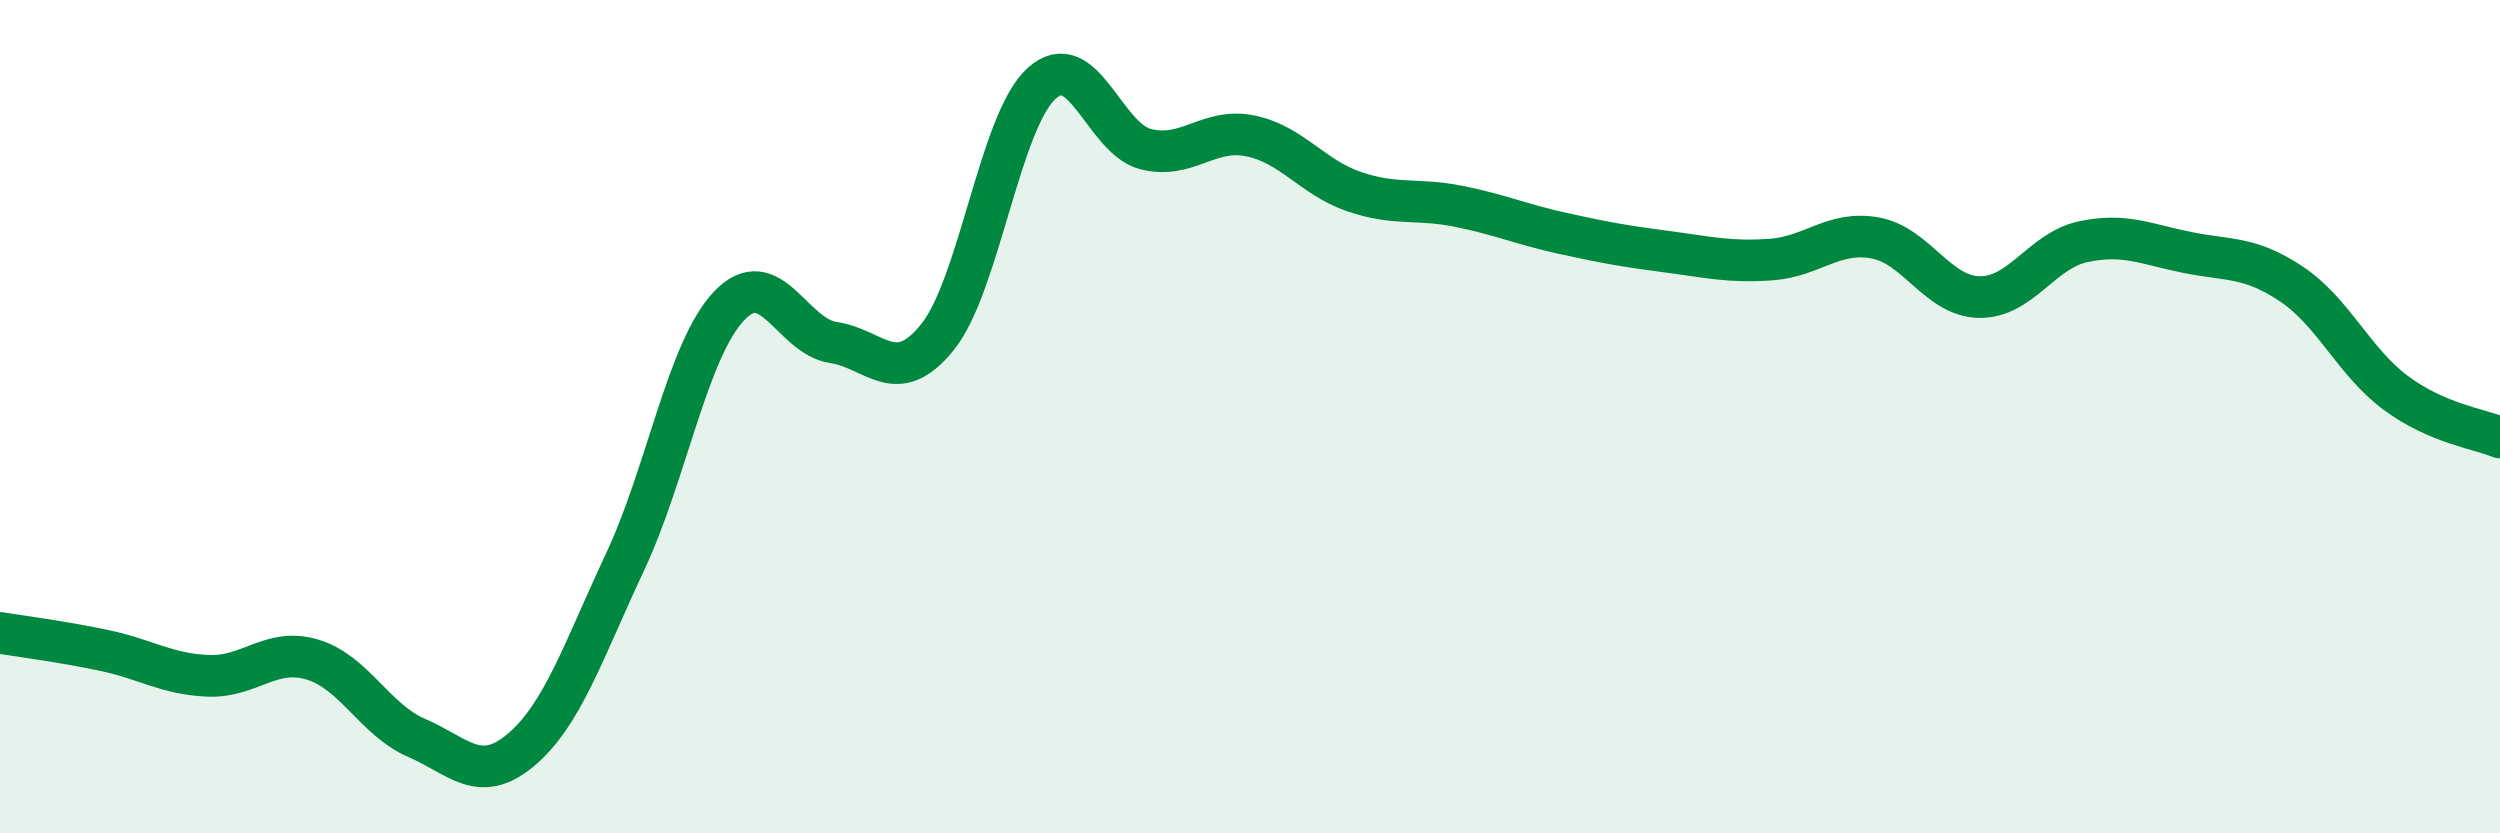
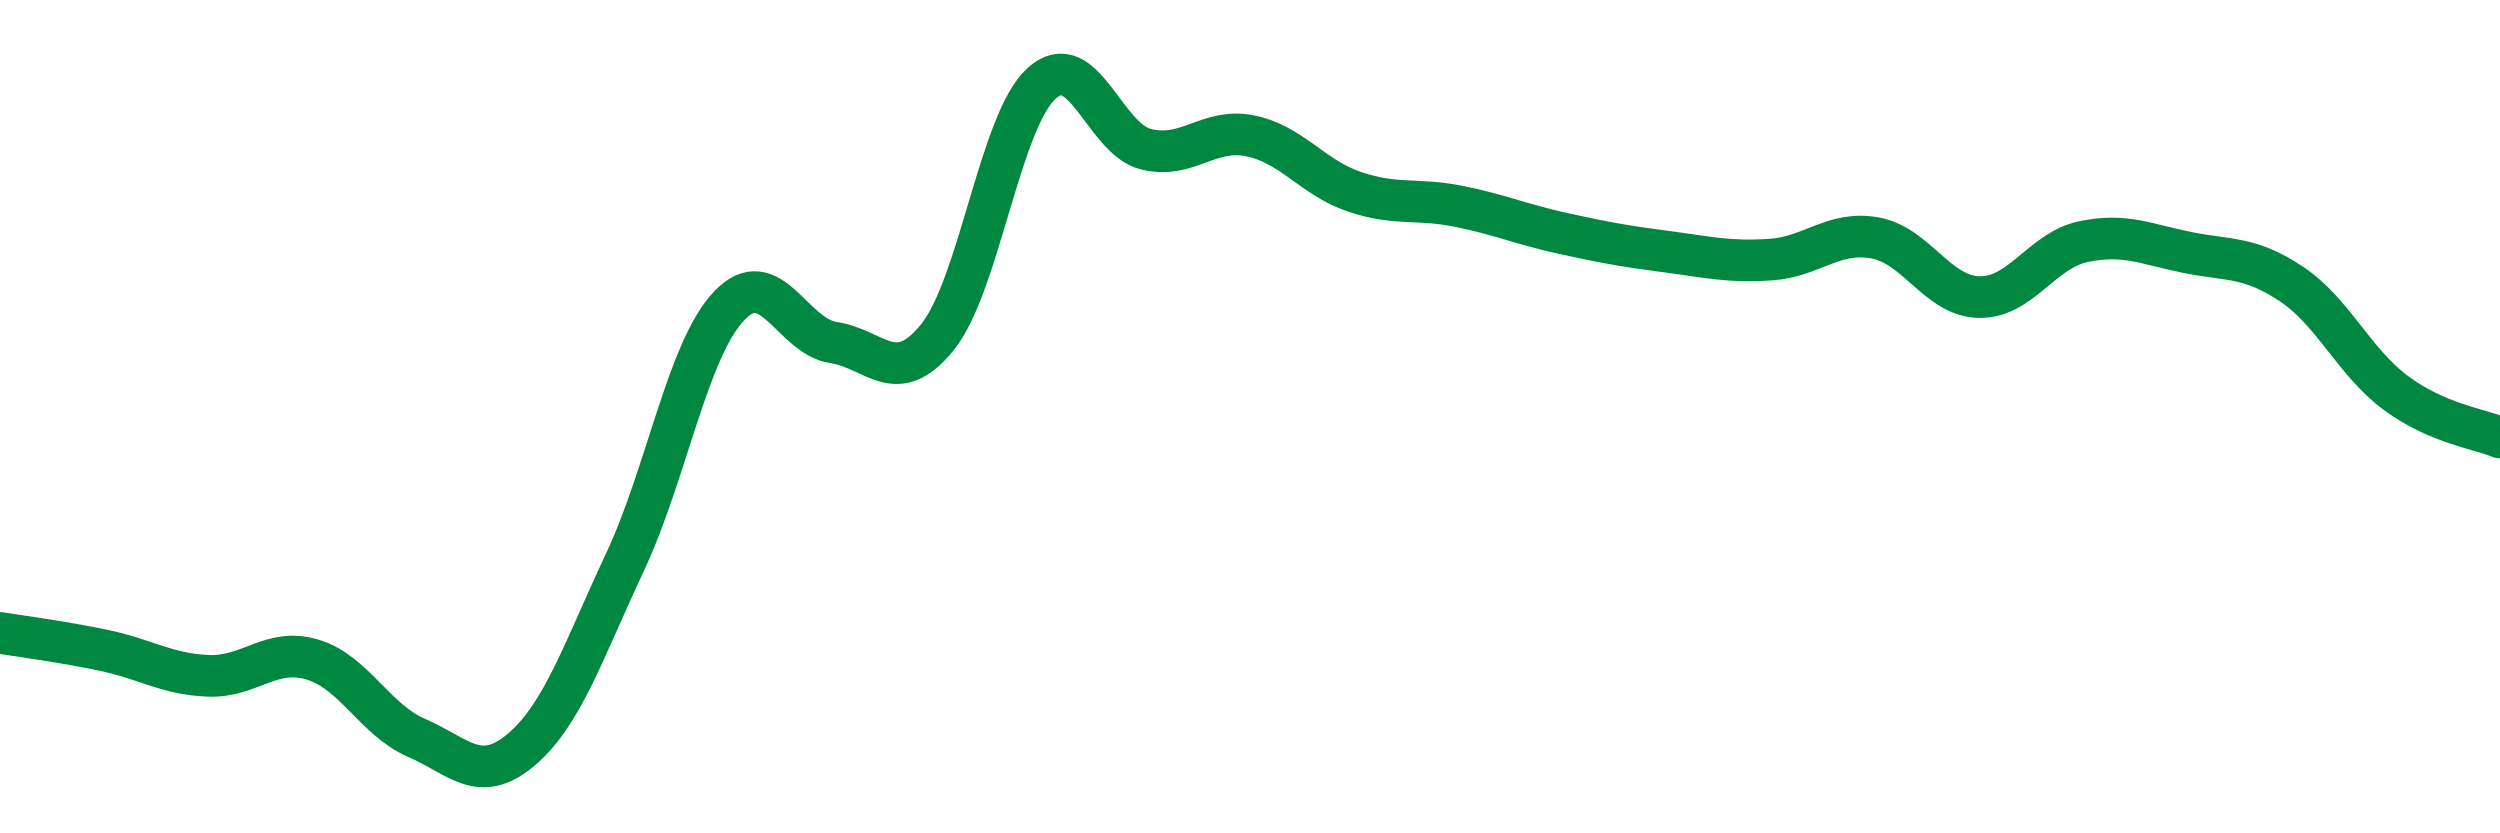
<svg xmlns="http://www.w3.org/2000/svg" width="60" height="20" viewBox="0 0 60 20">
-   <path d="M 0,15.19 C 0.5,15.27 1.5,15.4 2.5,15.61 C 3.5,15.82 4,16.18 5,16.22 C 6,16.26 6.5,15.53 7.5,15.83 C 8.5,16.13 9,17.28 10,17.71 C 11,18.14 11.5,18.84 12.5,18 C 13.5,17.16 14,15.62 15,13.49 C 16,11.36 16.5,8.39 17.5,7.34 C 18.5,6.29 19,8.07 20,8.22 C 21,8.37 21.5,9.33 22.5,8.09 C 23.5,6.85 24,2.9 25,2 C 26,1.1 26.5,3.33 27.5,3.58 C 28.5,3.83 29,3.06 30,3.26 C 31,3.46 31.5,4.26 32.5,4.6 C 33.5,4.94 34,4.75 35,4.95 C 36,5.15 36.5,5.38 37.5,5.6 C 38.5,5.82 39,5.91 40,6.04 C 41,6.17 41.5,6.3 42.5,6.23 C 43.5,6.16 44,5.53 45,5.71 C 46,5.89 46.5,7.11 47.5,7.13 C 48.5,7.15 49,6.01 50,5.8 C 51,5.59 51.5,5.86 52.5,6.06 C 53.5,6.26 54,6.15 55,6.82 C 56,7.49 56.5,8.69 57.5,9.43 C 58.5,10.17 59.5,10.29 60,10.5L60 20L0 20Z" fill="#008740" opacity="0.1" stroke-linecap="round" stroke-linejoin="round" />
  <path d="M 0,15.19 C 0.5,15.27 1.5,15.4 2.5,15.61 C 3.5,15.82 4,16.18 5,16.22 C 6,16.26 6.5,15.53 7.5,15.83 C 8.5,16.13 9,17.28 10,17.71 C 11,18.14 11.5,18.84 12.5,18 C 13.5,17.16 14,15.62 15,13.49 C 16,11.36 16.5,8.39 17.5,7.34 C 18.5,6.29 19,8.07 20,8.22 C 21,8.37 21.5,9.33 22.5,8.09 C 23.5,6.85 24,2.9 25,2 C 26,1.1 26.5,3.33 27.5,3.58 C 28.5,3.83 29,3.06 30,3.26 C 31,3.46 31.5,4.26 32.5,4.6 C 33.5,4.94 34,4.75 35,4.95 C 36,5.15 36.5,5.38 37.5,5.6 C 38.5,5.82 39,5.91 40,6.04 C 41,6.17 41.5,6.3 42.5,6.23 C 43.5,6.16 44,5.53 45,5.71 C 46,5.89 46.5,7.11 47.5,7.13 C 48.5,7.15 49,6.01 50,5.8 C 51,5.59 51.5,5.86 52.5,6.06 C 53.5,6.26 54,6.15 55,6.82 C 56,7.49 56.5,8.69 57.5,9.43 C 58.5,10.17 59.5,10.29 60,10.5" stroke="#008740" stroke-width="1" fill="none" stroke-linecap="round" stroke-linejoin="round" />
</svg>